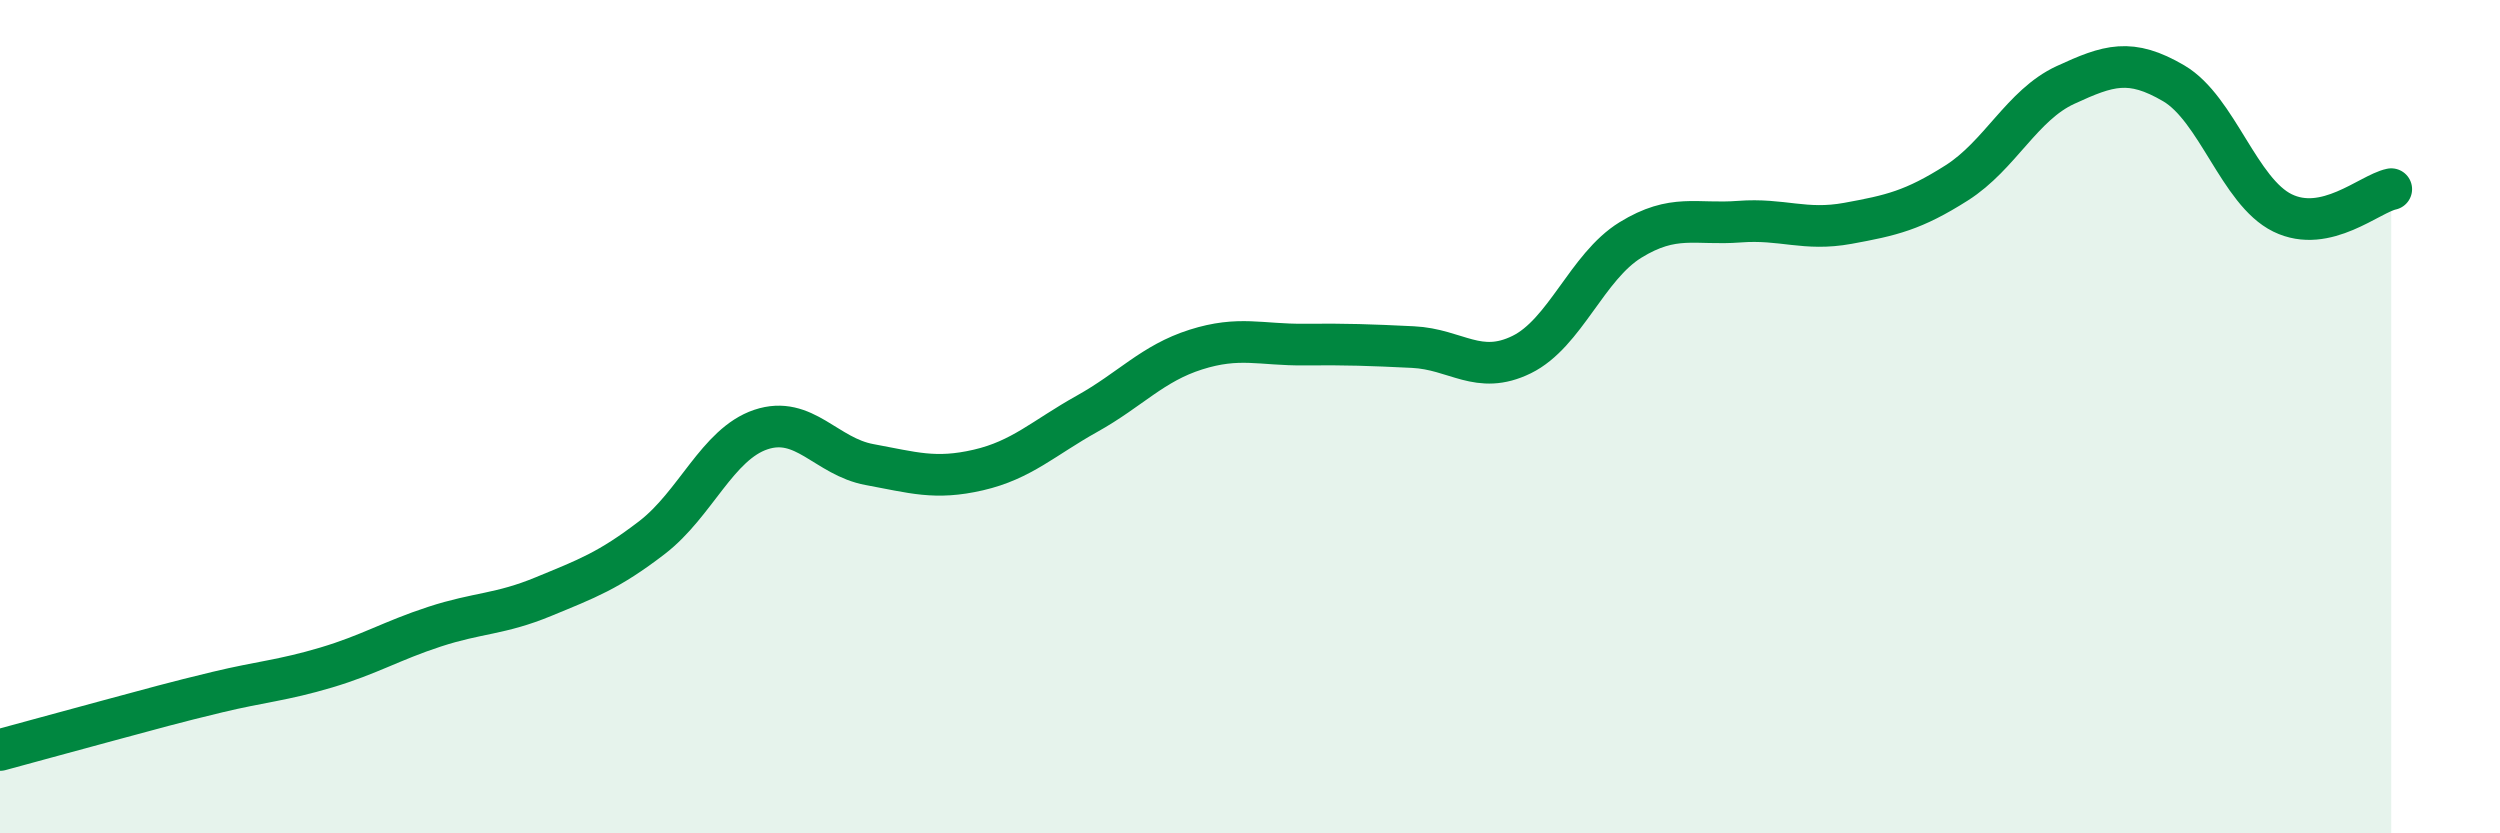
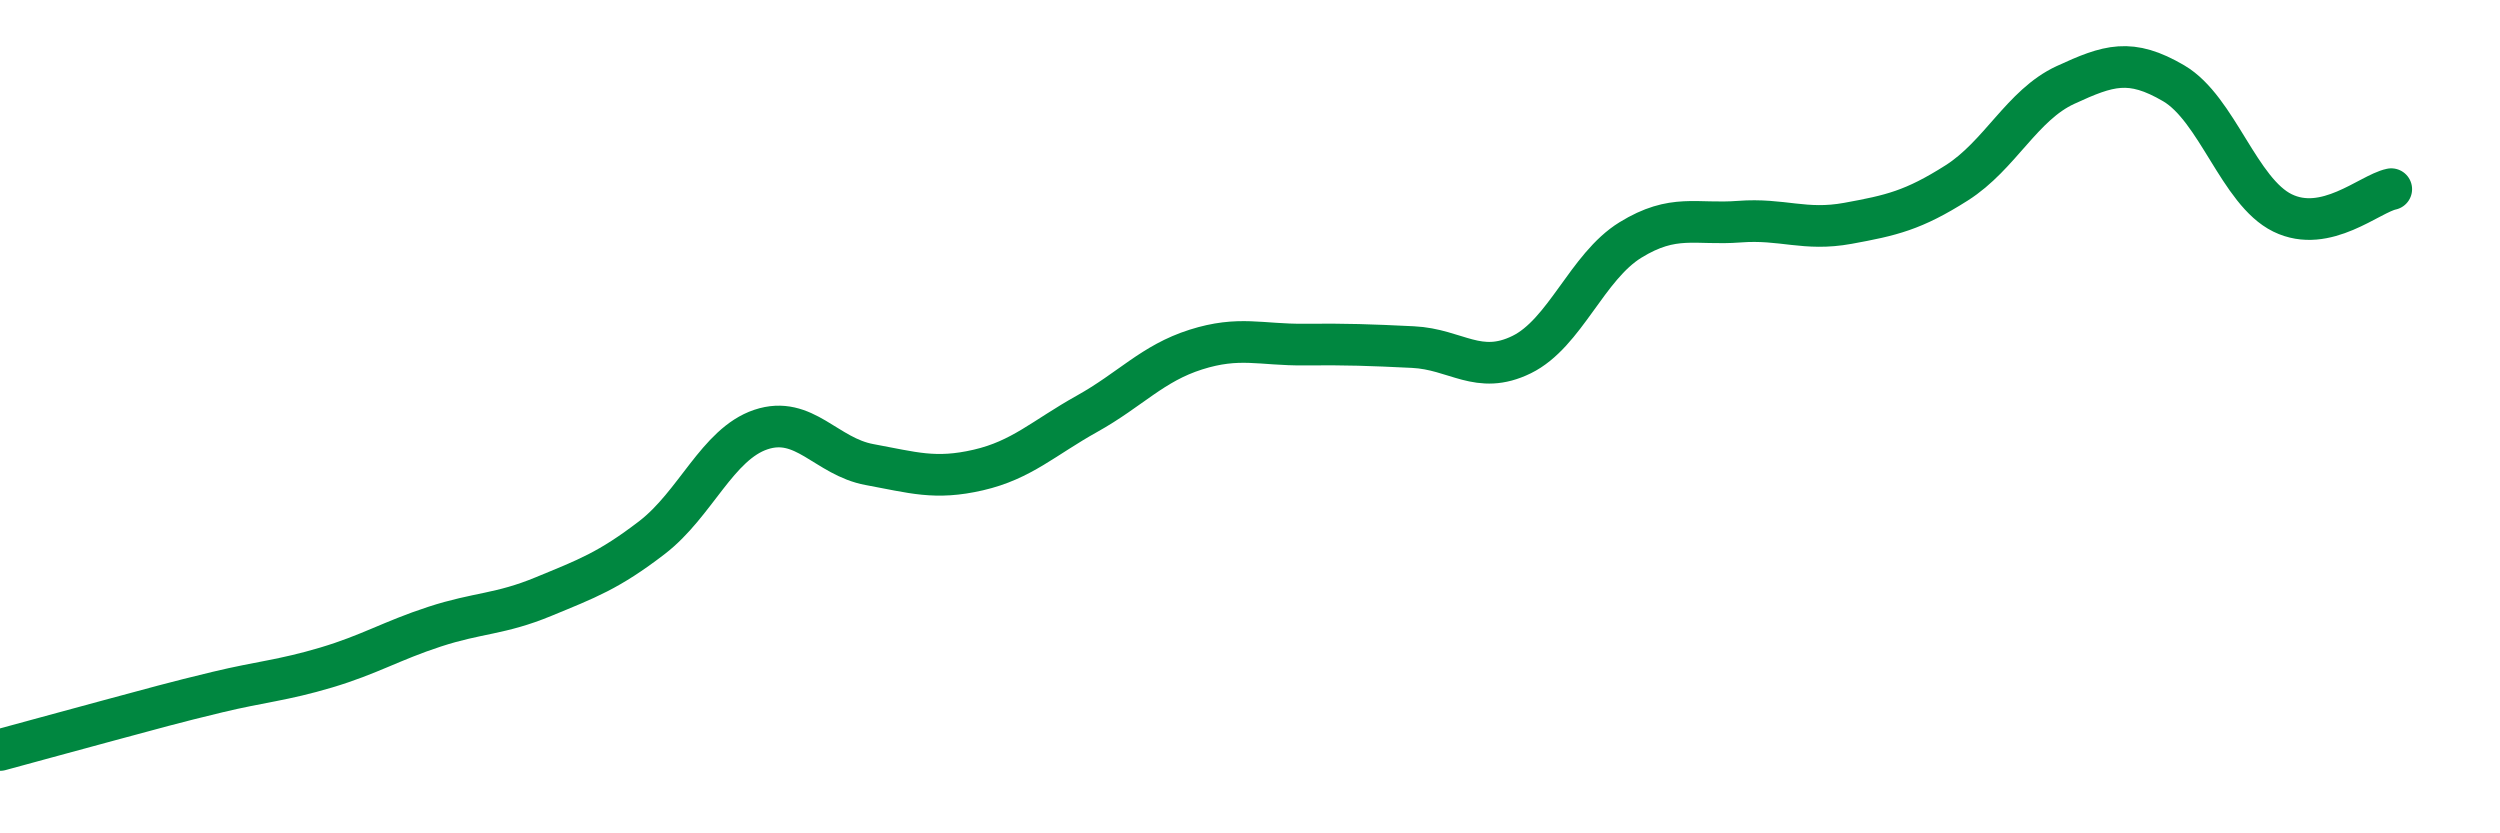
<svg xmlns="http://www.w3.org/2000/svg" width="60" height="20" viewBox="0 0 60 20">
-   <path d="M 0,18 C 0.52,17.86 1.57,17.57 2.61,17.29 C 3.65,17.01 4.18,16.86 5.22,16.61 C 6.26,16.36 6.79,16.33 7.83,16.02 C 8.87,15.71 9.39,15.38 10.43,15.04 C 11.47,14.7 12,14.75 13.04,14.32 C 14.08,13.89 14.61,13.7 15.65,12.9 C 16.69,12.1 17.22,10.66 18.26,10.31 C 19.3,9.96 19.83,10.96 20.87,11.15 C 21.91,11.34 22.44,11.52 23.48,11.28 C 24.52,11.04 25.05,10.51 26.09,9.93 C 27.13,9.35 27.66,8.72 28.7,8.39 C 29.74,8.06 30.26,8.28 31.3,8.27 C 32.34,8.26 32.87,8.28 33.91,8.33 C 34.95,8.38 35.48,9.02 36.52,8.51 C 37.56,8 38.09,6.4 39.13,5.76 C 40.17,5.12 40.7,5.4 41.74,5.32 C 42.78,5.24 43.31,5.55 44.35,5.36 C 45.39,5.17 45.92,5.05 46.96,4.39 C 48,3.73 48.53,2.52 49.57,2.04 C 50.61,1.56 51.13,1.39 52.17,2 C 53.21,2.61 53.74,4.6 54.78,5.11 C 55.82,5.62 56.87,4.65 57.39,4.54L57.39 20L0 20Z" fill="#008740" opacity="0.1" stroke-linecap="round" stroke-linejoin="round" />
  <path d="M 0,18 C 0.52,17.86 1.57,17.57 2.61,17.29 C 3.65,17.01 4.18,16.86 5.22,16.61 C 6.26,16.36 6.79,16.33 7.83,16.02 C 8.87,15.71 9.39,15.38 10.43,15.04 C 11.47,14.7 12,14.75 13.04,14.32 C 14.08,13.89 14.61,13.7 15.65,12.9 C 16.69,12.1 17.22,10.66 18.26,10.31 C 19.3,9.96 19.83,10.96 20.87,11.15 C 21.91,11.34 22.44,11.52 23.48,11.28 C 24.52,11.04 25.05,10.51 26.09,9.93 C 27.13,9.35 27.66,8.72 28.7,8.39 C 29.74,8.06 30.26,8.28 31.3,8.27 C 32.34,8.26 32.87,8.28 33.91,8.33 C 34.95,8.38 35.48,9.02 36.52,8.51 C 37.56,8 38.09,6.4 39.13,5.76 C 40.17,5.12 40.7,5.4 41.74,5.32 C 42.78,5.24 43.31,5.55 44.35,5.36 C 45.39,5.17 45.92,5.05 46.96,4.39 C 48,3.73 48.53,2.52 49.57,2.04 C 50.61,1.56 51.13,1.39 52.17,2 C 53.21,2.61 53.74,4.6 54.78,5.11 C 55.82,5.62 56.87,4.65 57.39,4.54" stroke="#008740" stroke-width="1" fill="none" stroke-linecap="round" stroke-linejoin="round" />
</svg>